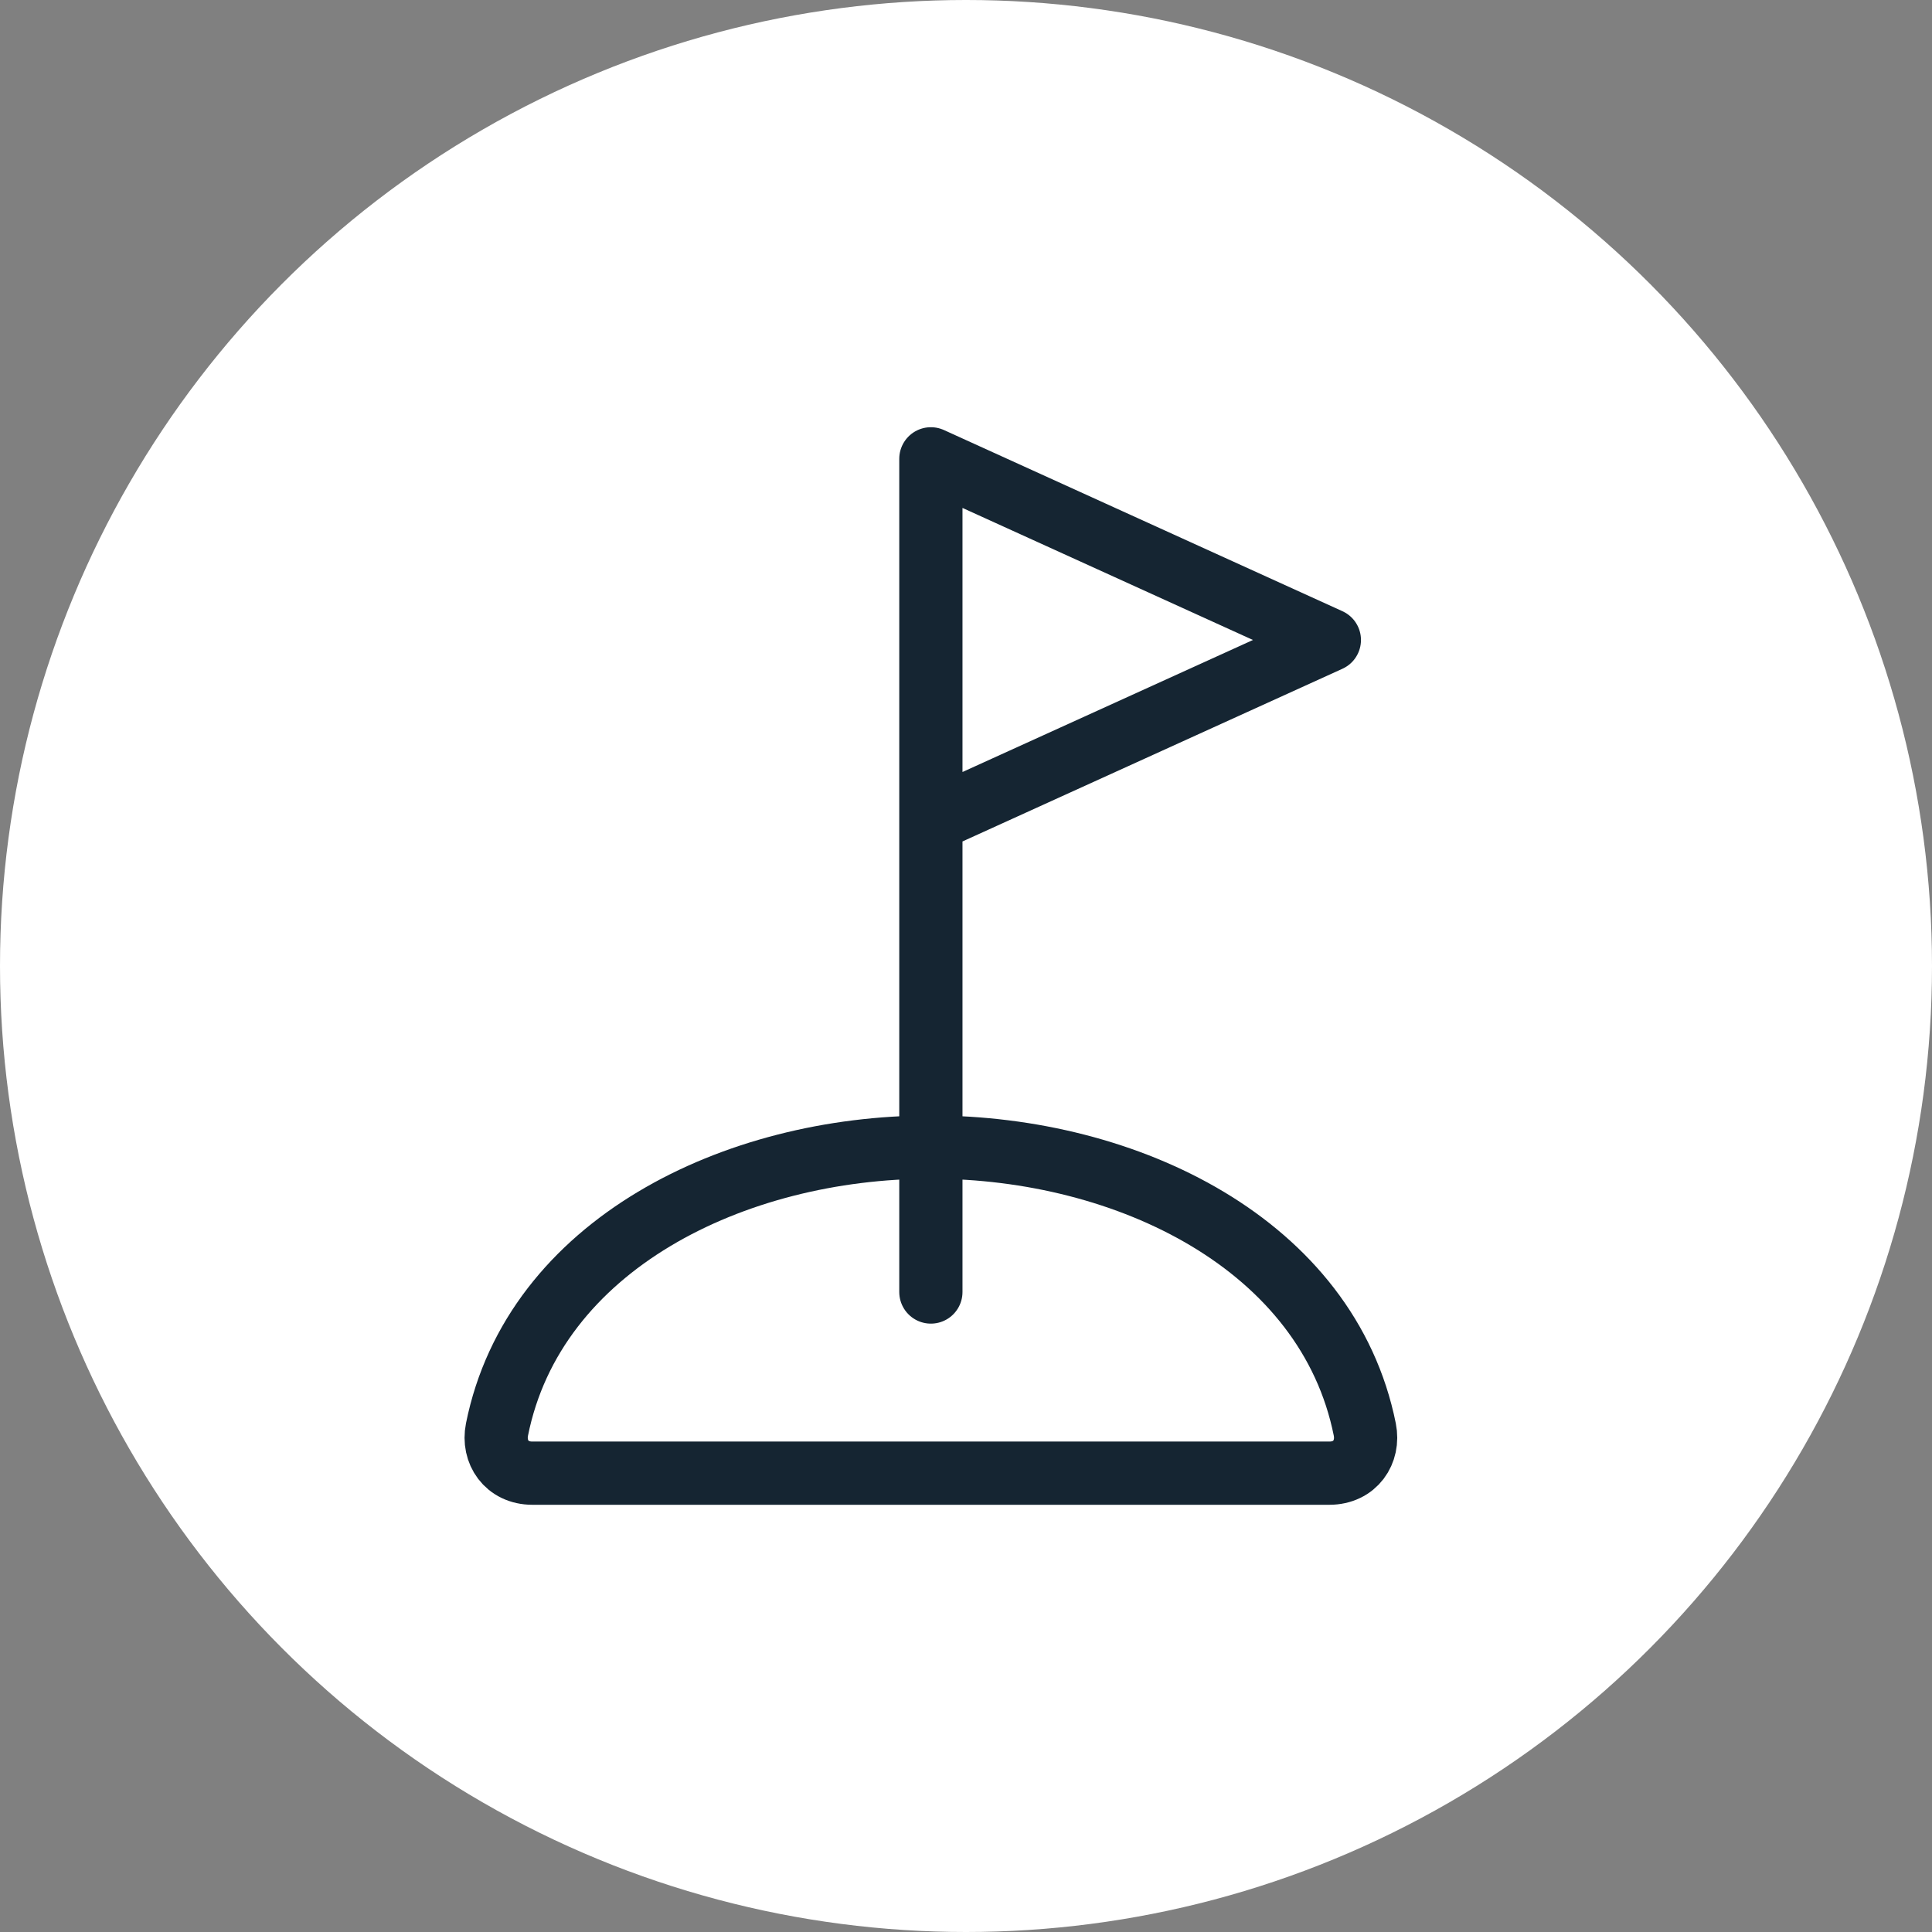
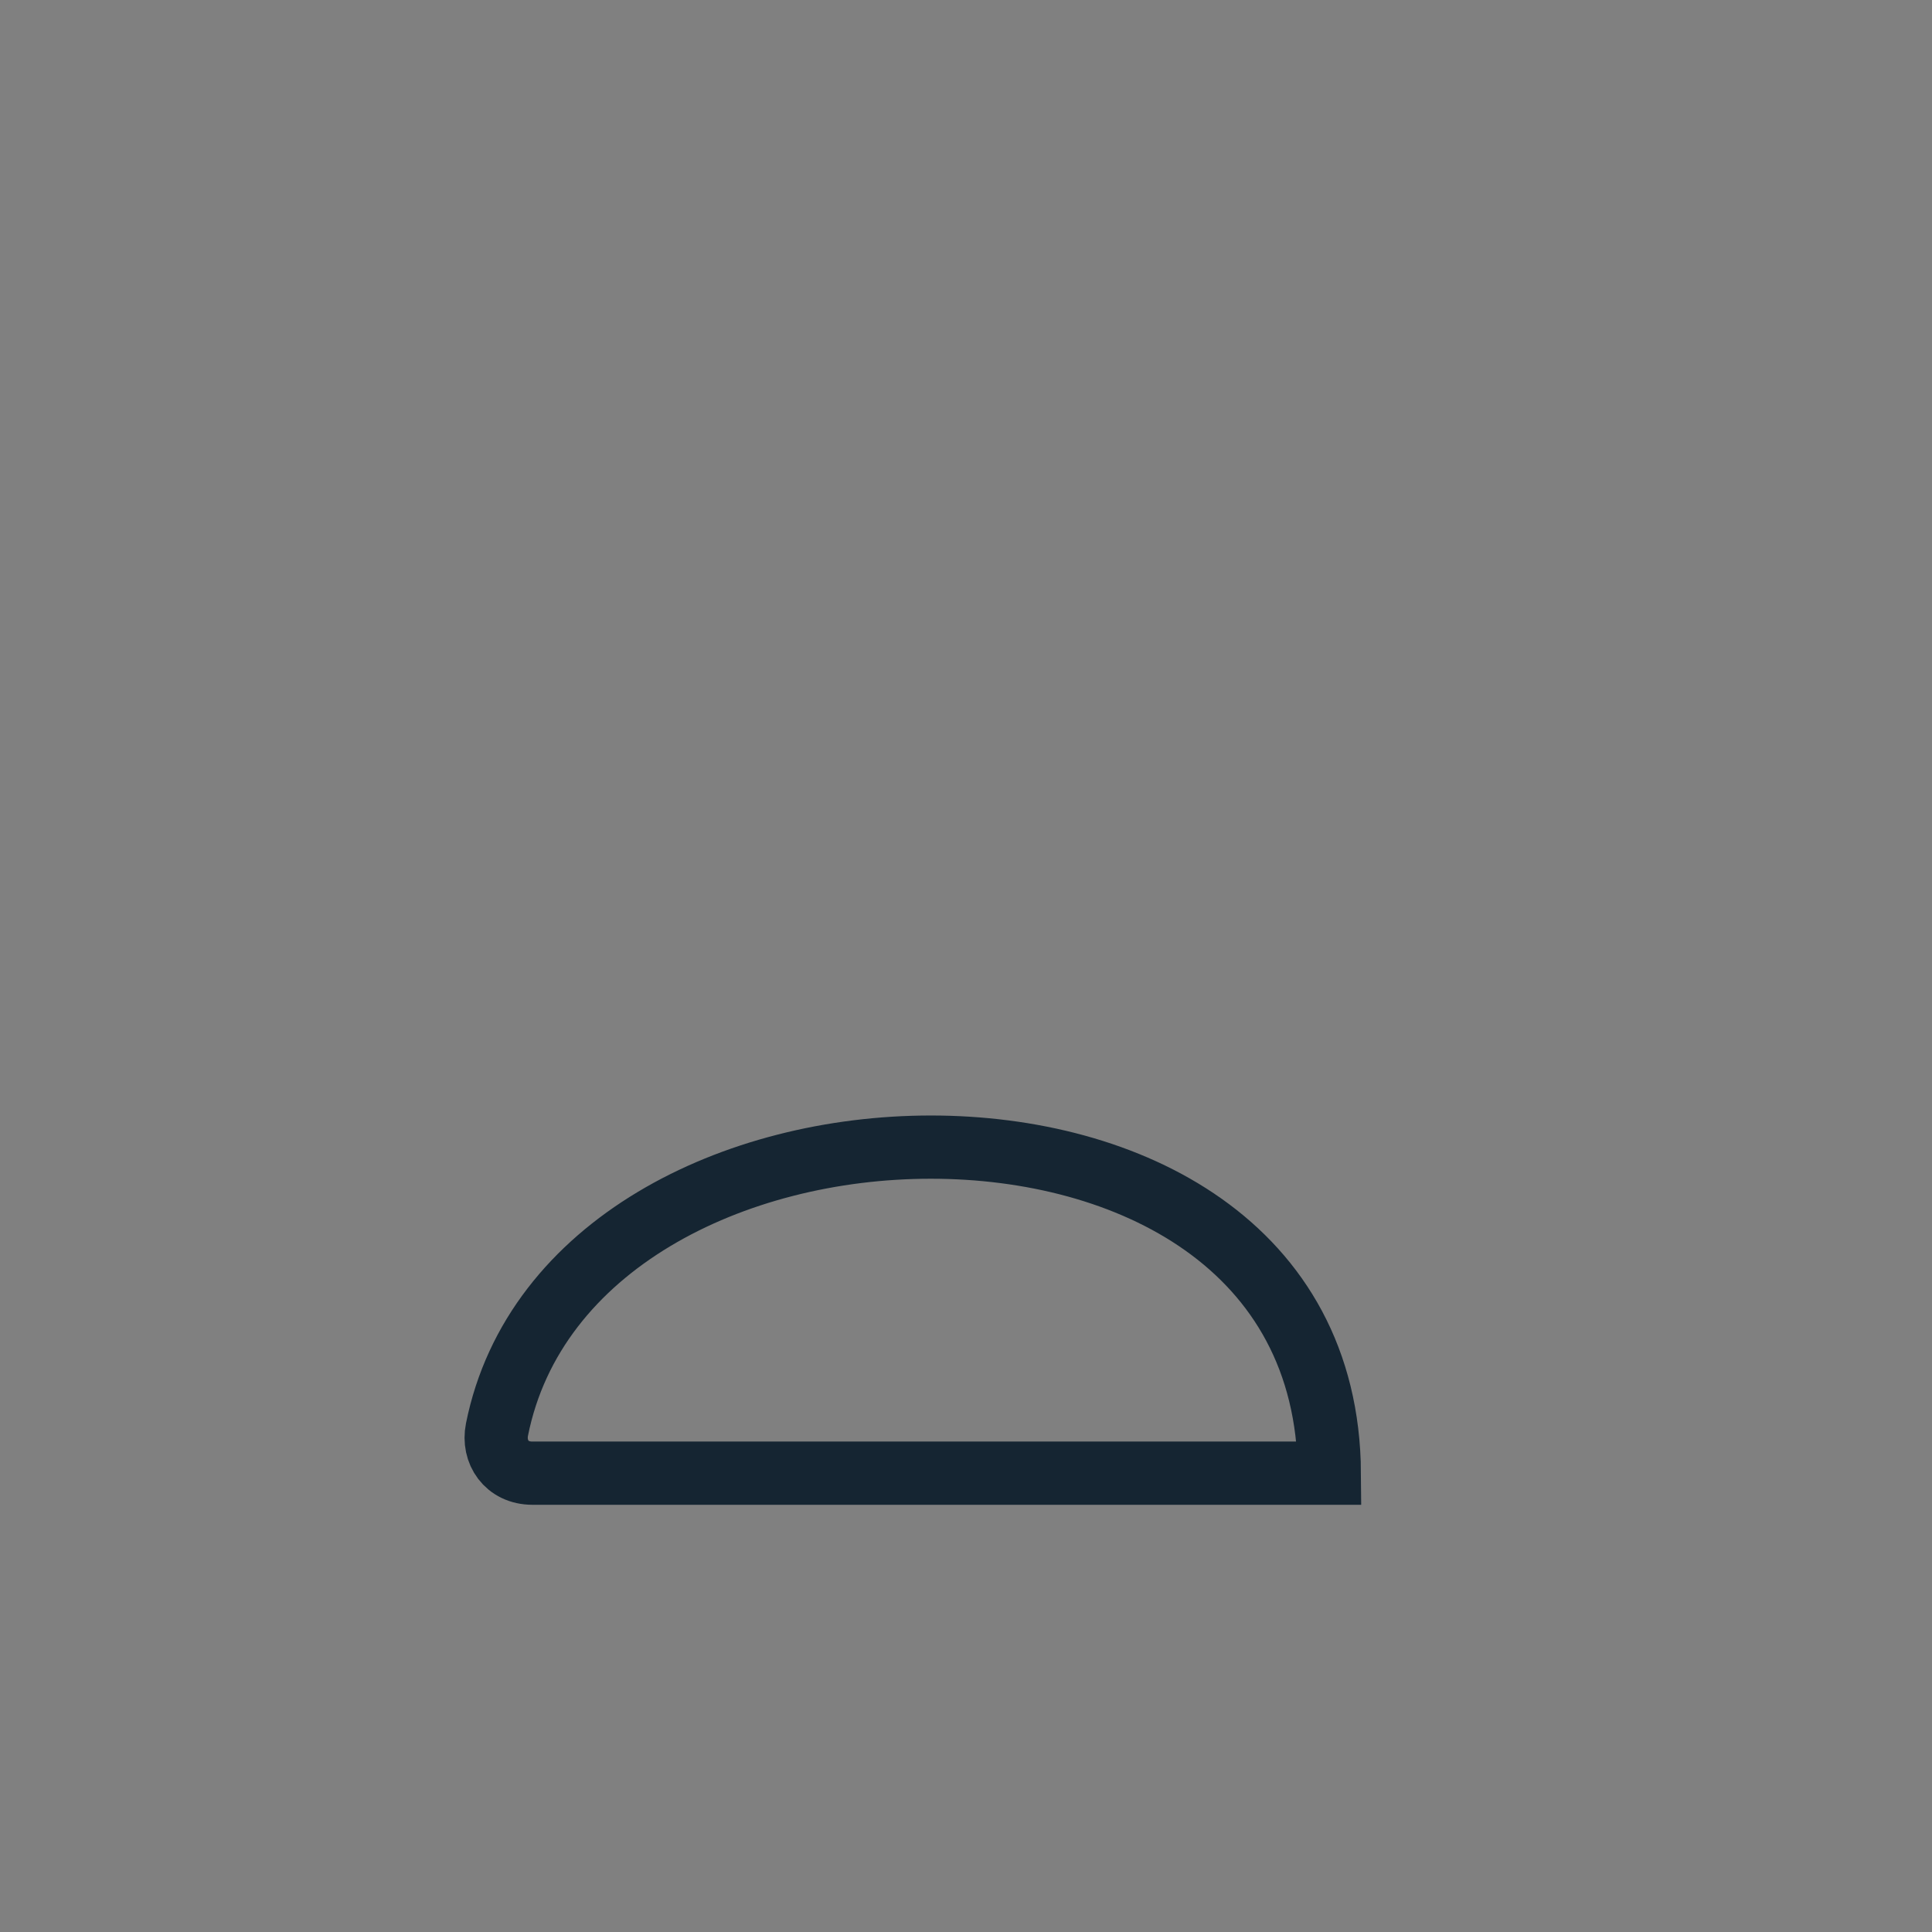
<svg xmlns="http://www.w3.org/2000/svg" width="55" height="55" viewBox="0 0 55 55" fill="none">
  <rect x="0" y="0" width="55" height="55" fill="#808080" stroke="none" />
-   <circle cx="27.5" cy="27.5" r="27.5" fill="white" />
-   <path d="M26.5 36.781V13.062L37.844 18.219L26.5 23.375" stroke="#152532" stroke-width="1.8" stroke-linecap="round" stroke-linejoin="round" />
-   <path d="M26.5 32.656C20.893 32.656 15.201 35.441 14.148 40.696C14.021 41.33 14.42 41.938 15.156 41.938H37.844C38.581 41.938 38.98 41.33 38.853 40.696C37.799 35.441 32.108 32.656 26.5 32.656Z" stroke="#152532" stroke-width="1.8" stroke-miterlimit="10" />
+   <path d="M26.5 32.656C20.893 32.656 15.201 35.441 14.148 40.696C14.021 41.33 14.42 41.938 15.156 41.938H37.844C37.799 35.441 32.108 32.656 26.5 32.656Z" stroke="#152532" stroke-width="1.8" stroke-miterlimit="10" />
</svg>